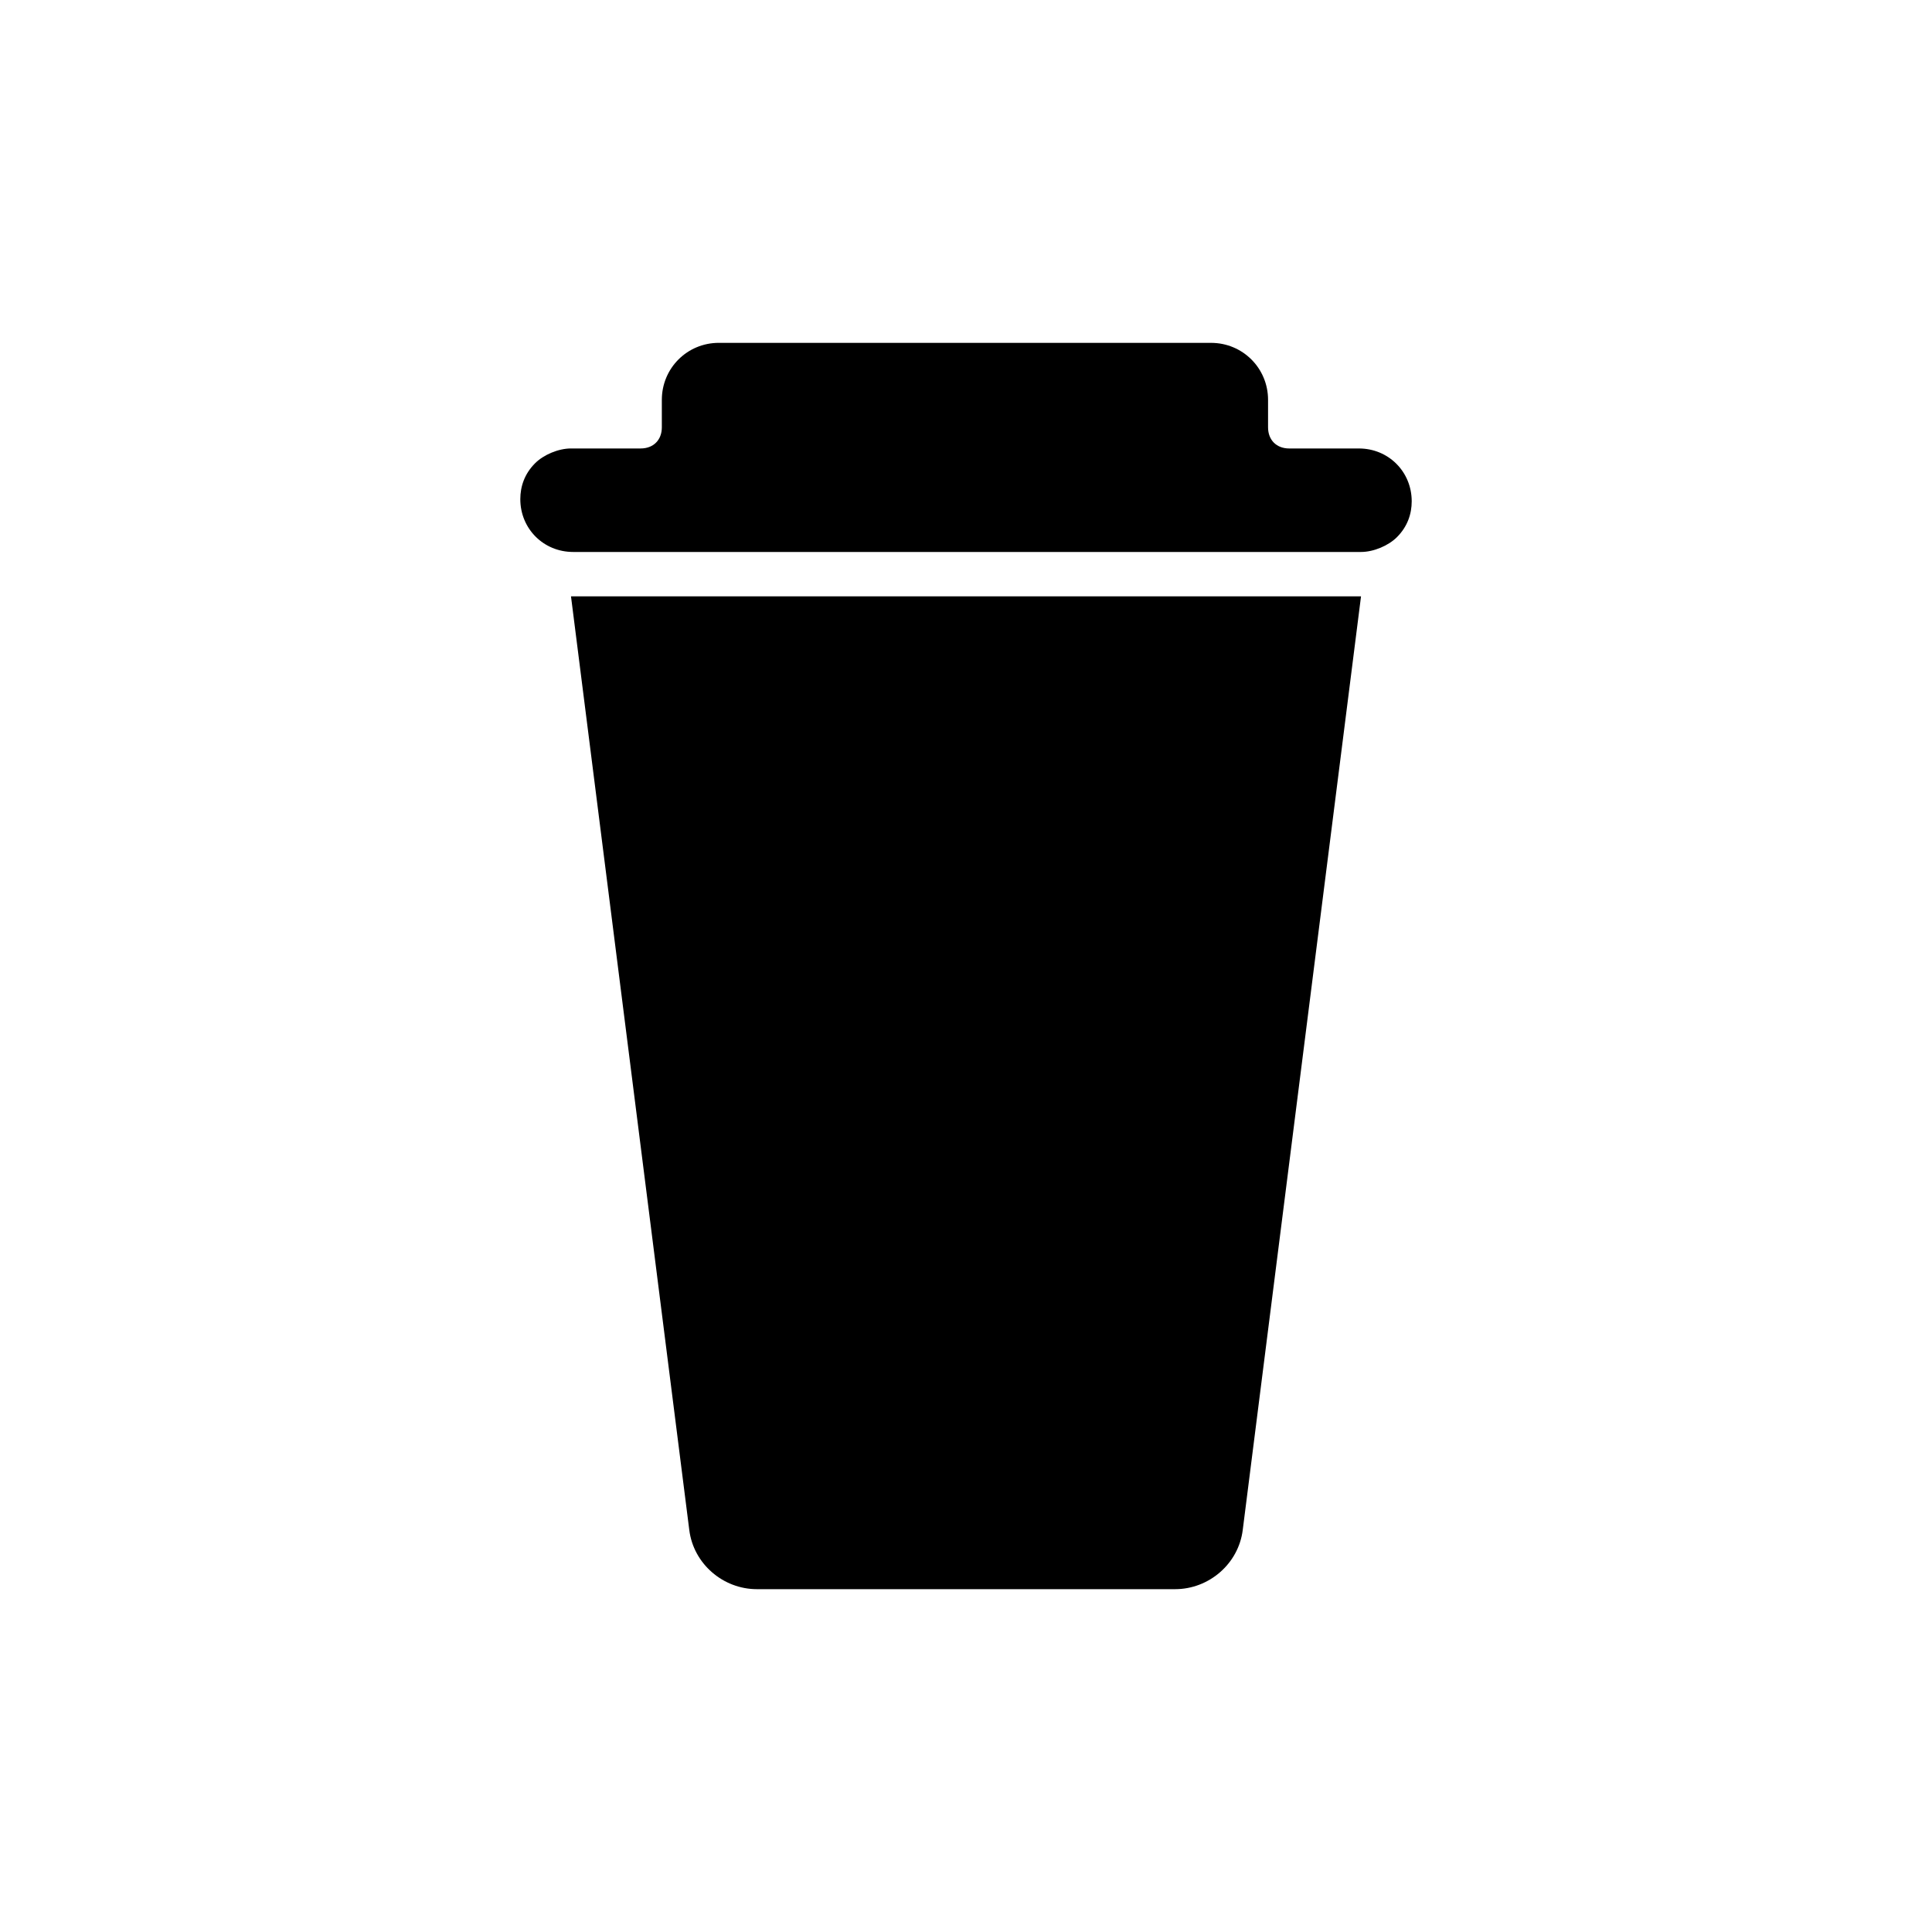
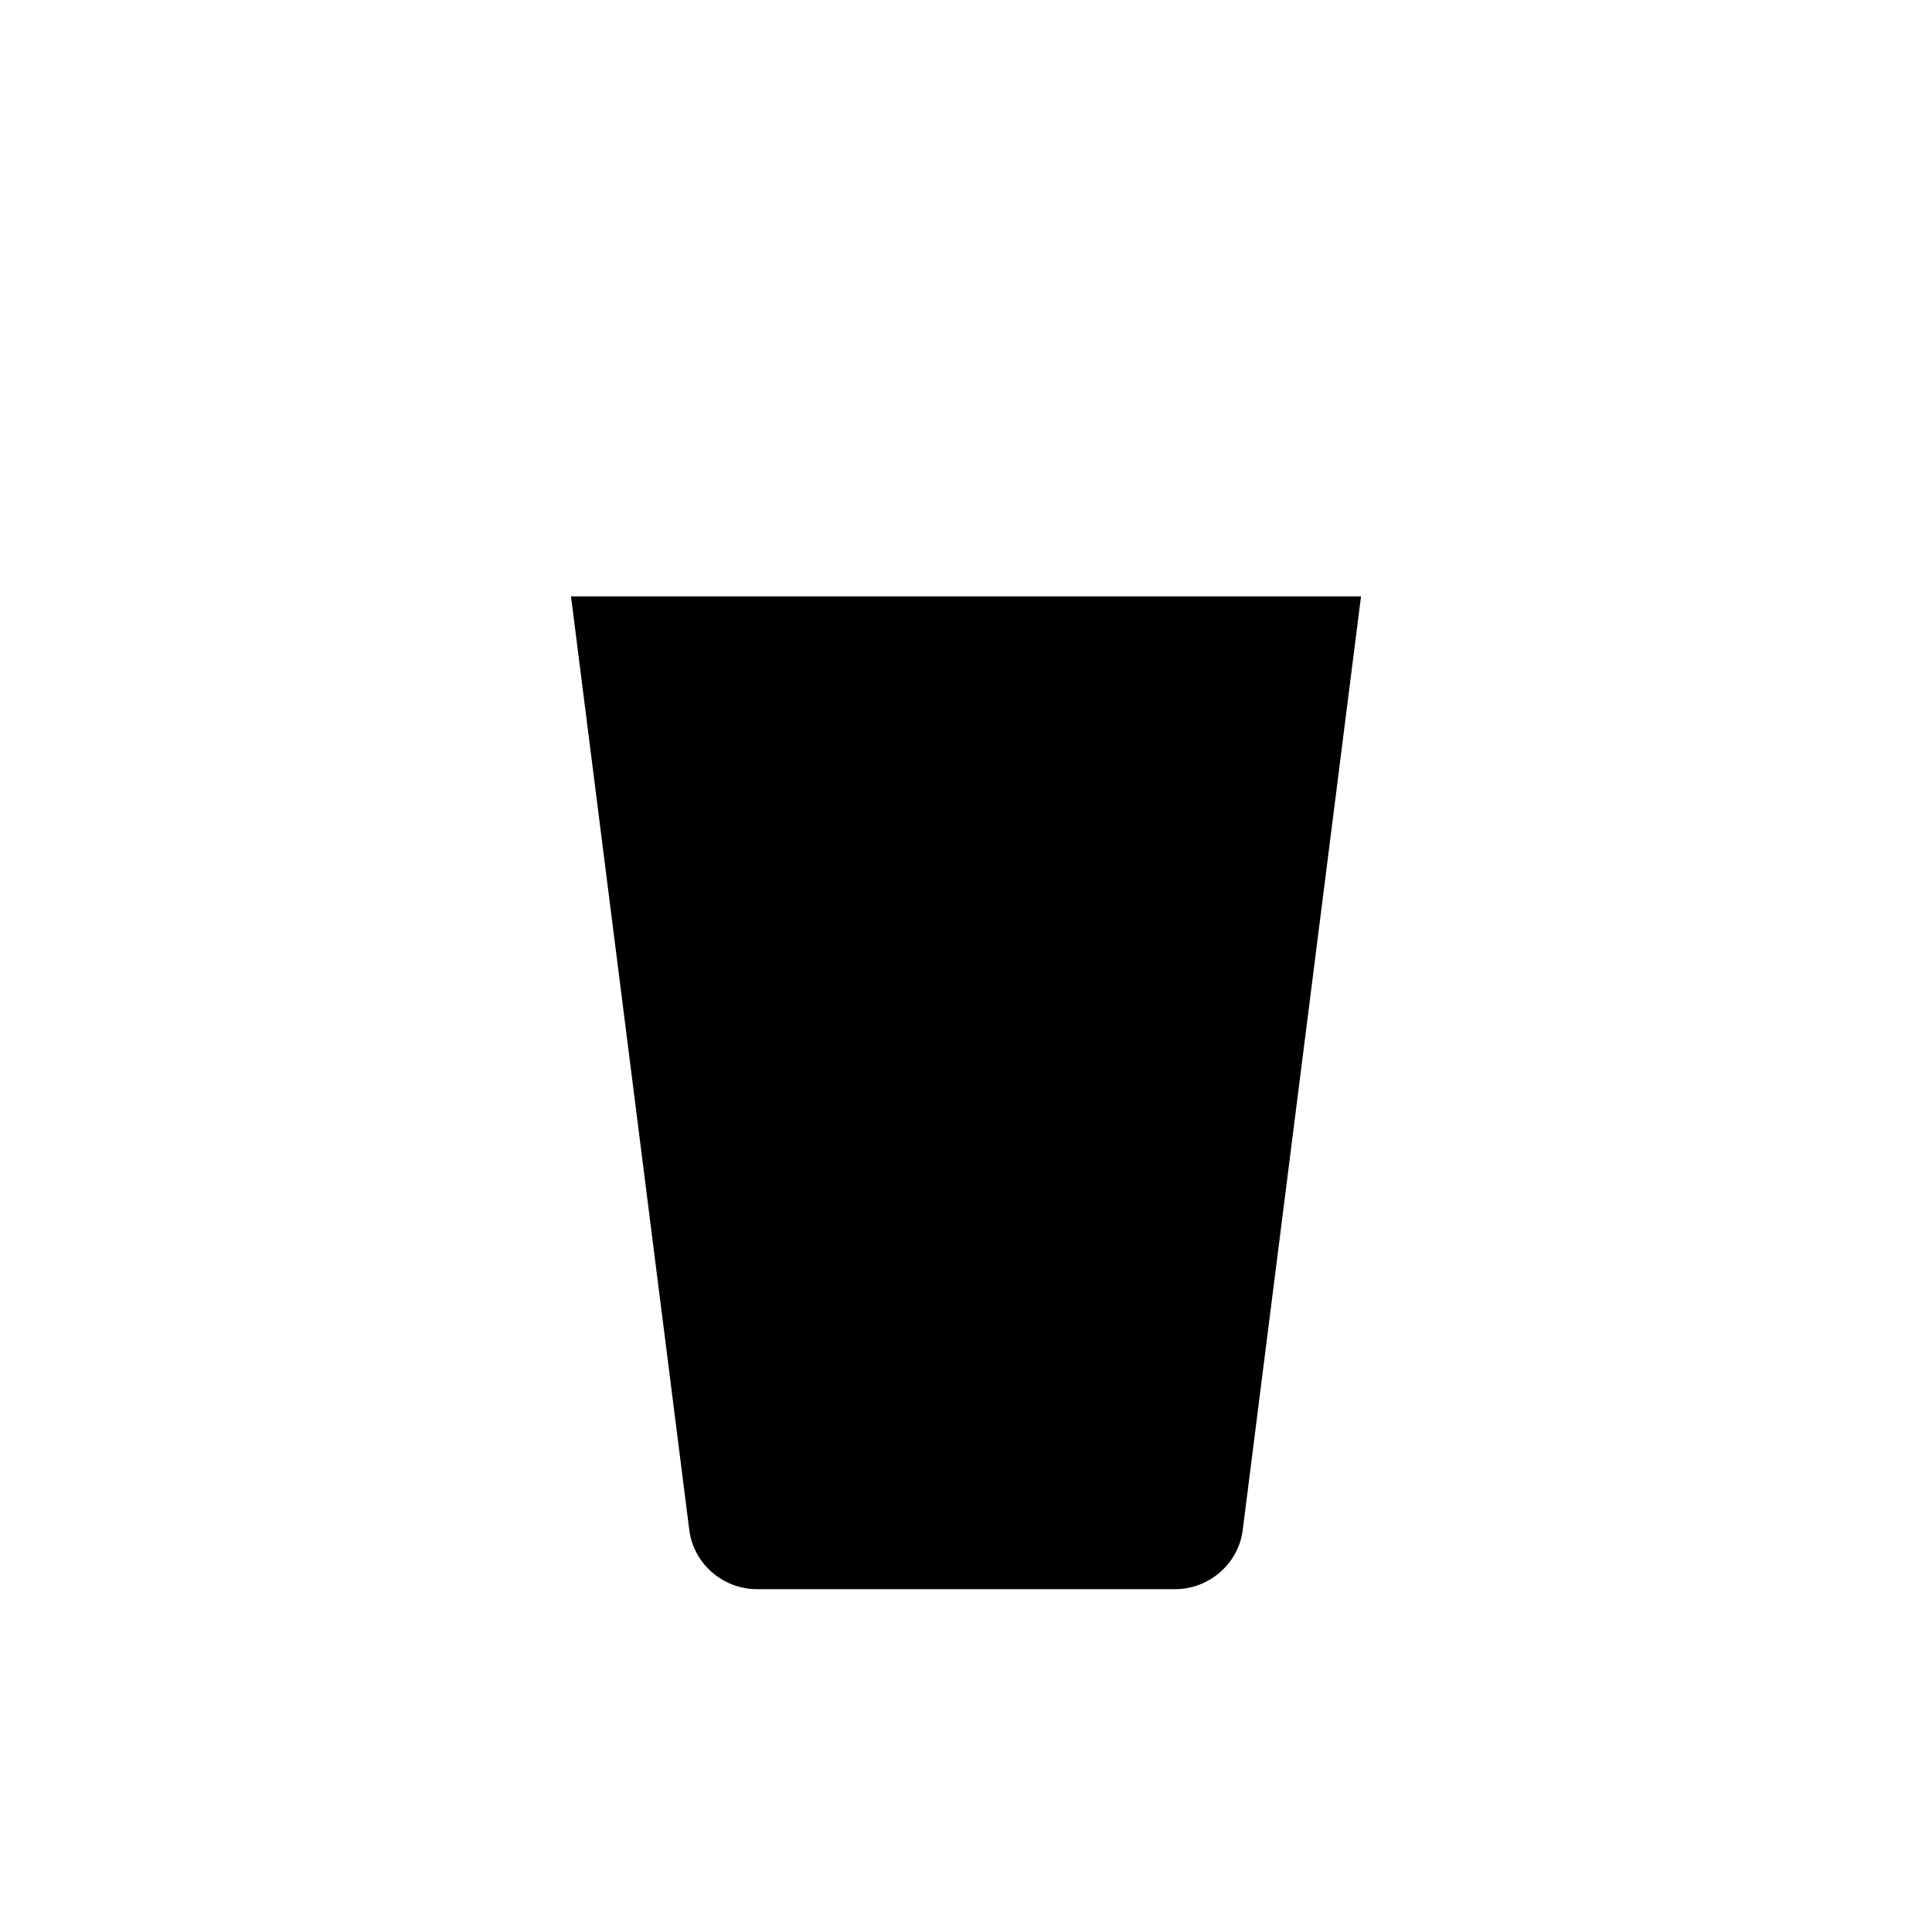
<svg xmlns="http://www.w3.org/2000/svg" fill="#000000" width="800px" height="800px" version="1.1" viewBox="144 144 512 512">
  <g>
-     <path d="m504.12 262.85h-18.473c-3.359 0-5.598-2.238-5.598-5.598v-7.277c0-8.398-6.719-15.113-15.113-15.113l-130.43-0.004c-8.398 0-15.113 6.719-15.113 15.113v7.277c0 3.359-2.238 5.598-5.598 5.598h-18.473c-3.359 0-7.277 1.68-9.516 3.918-2.801 2.801-3.918 6.156-3.918 9.516 0 7.836 6.156 13.996 13.996 13.996h208.8c3.359 0 7.277-1.68 9.516-3.918 2.801-2.801 3.918-6.156 3.918-9.516-0.004-7.836-6.16-13.992-13.996-13.992z" />
    <path d="m295.32 302.04 31.348 247.43c1.121 8.957 8.957 15.676 17.914 15.676h110.84c8.957 0 16.793-6.719 17.914-15.676l31.348-247.43z" />
  </g>
</svg>